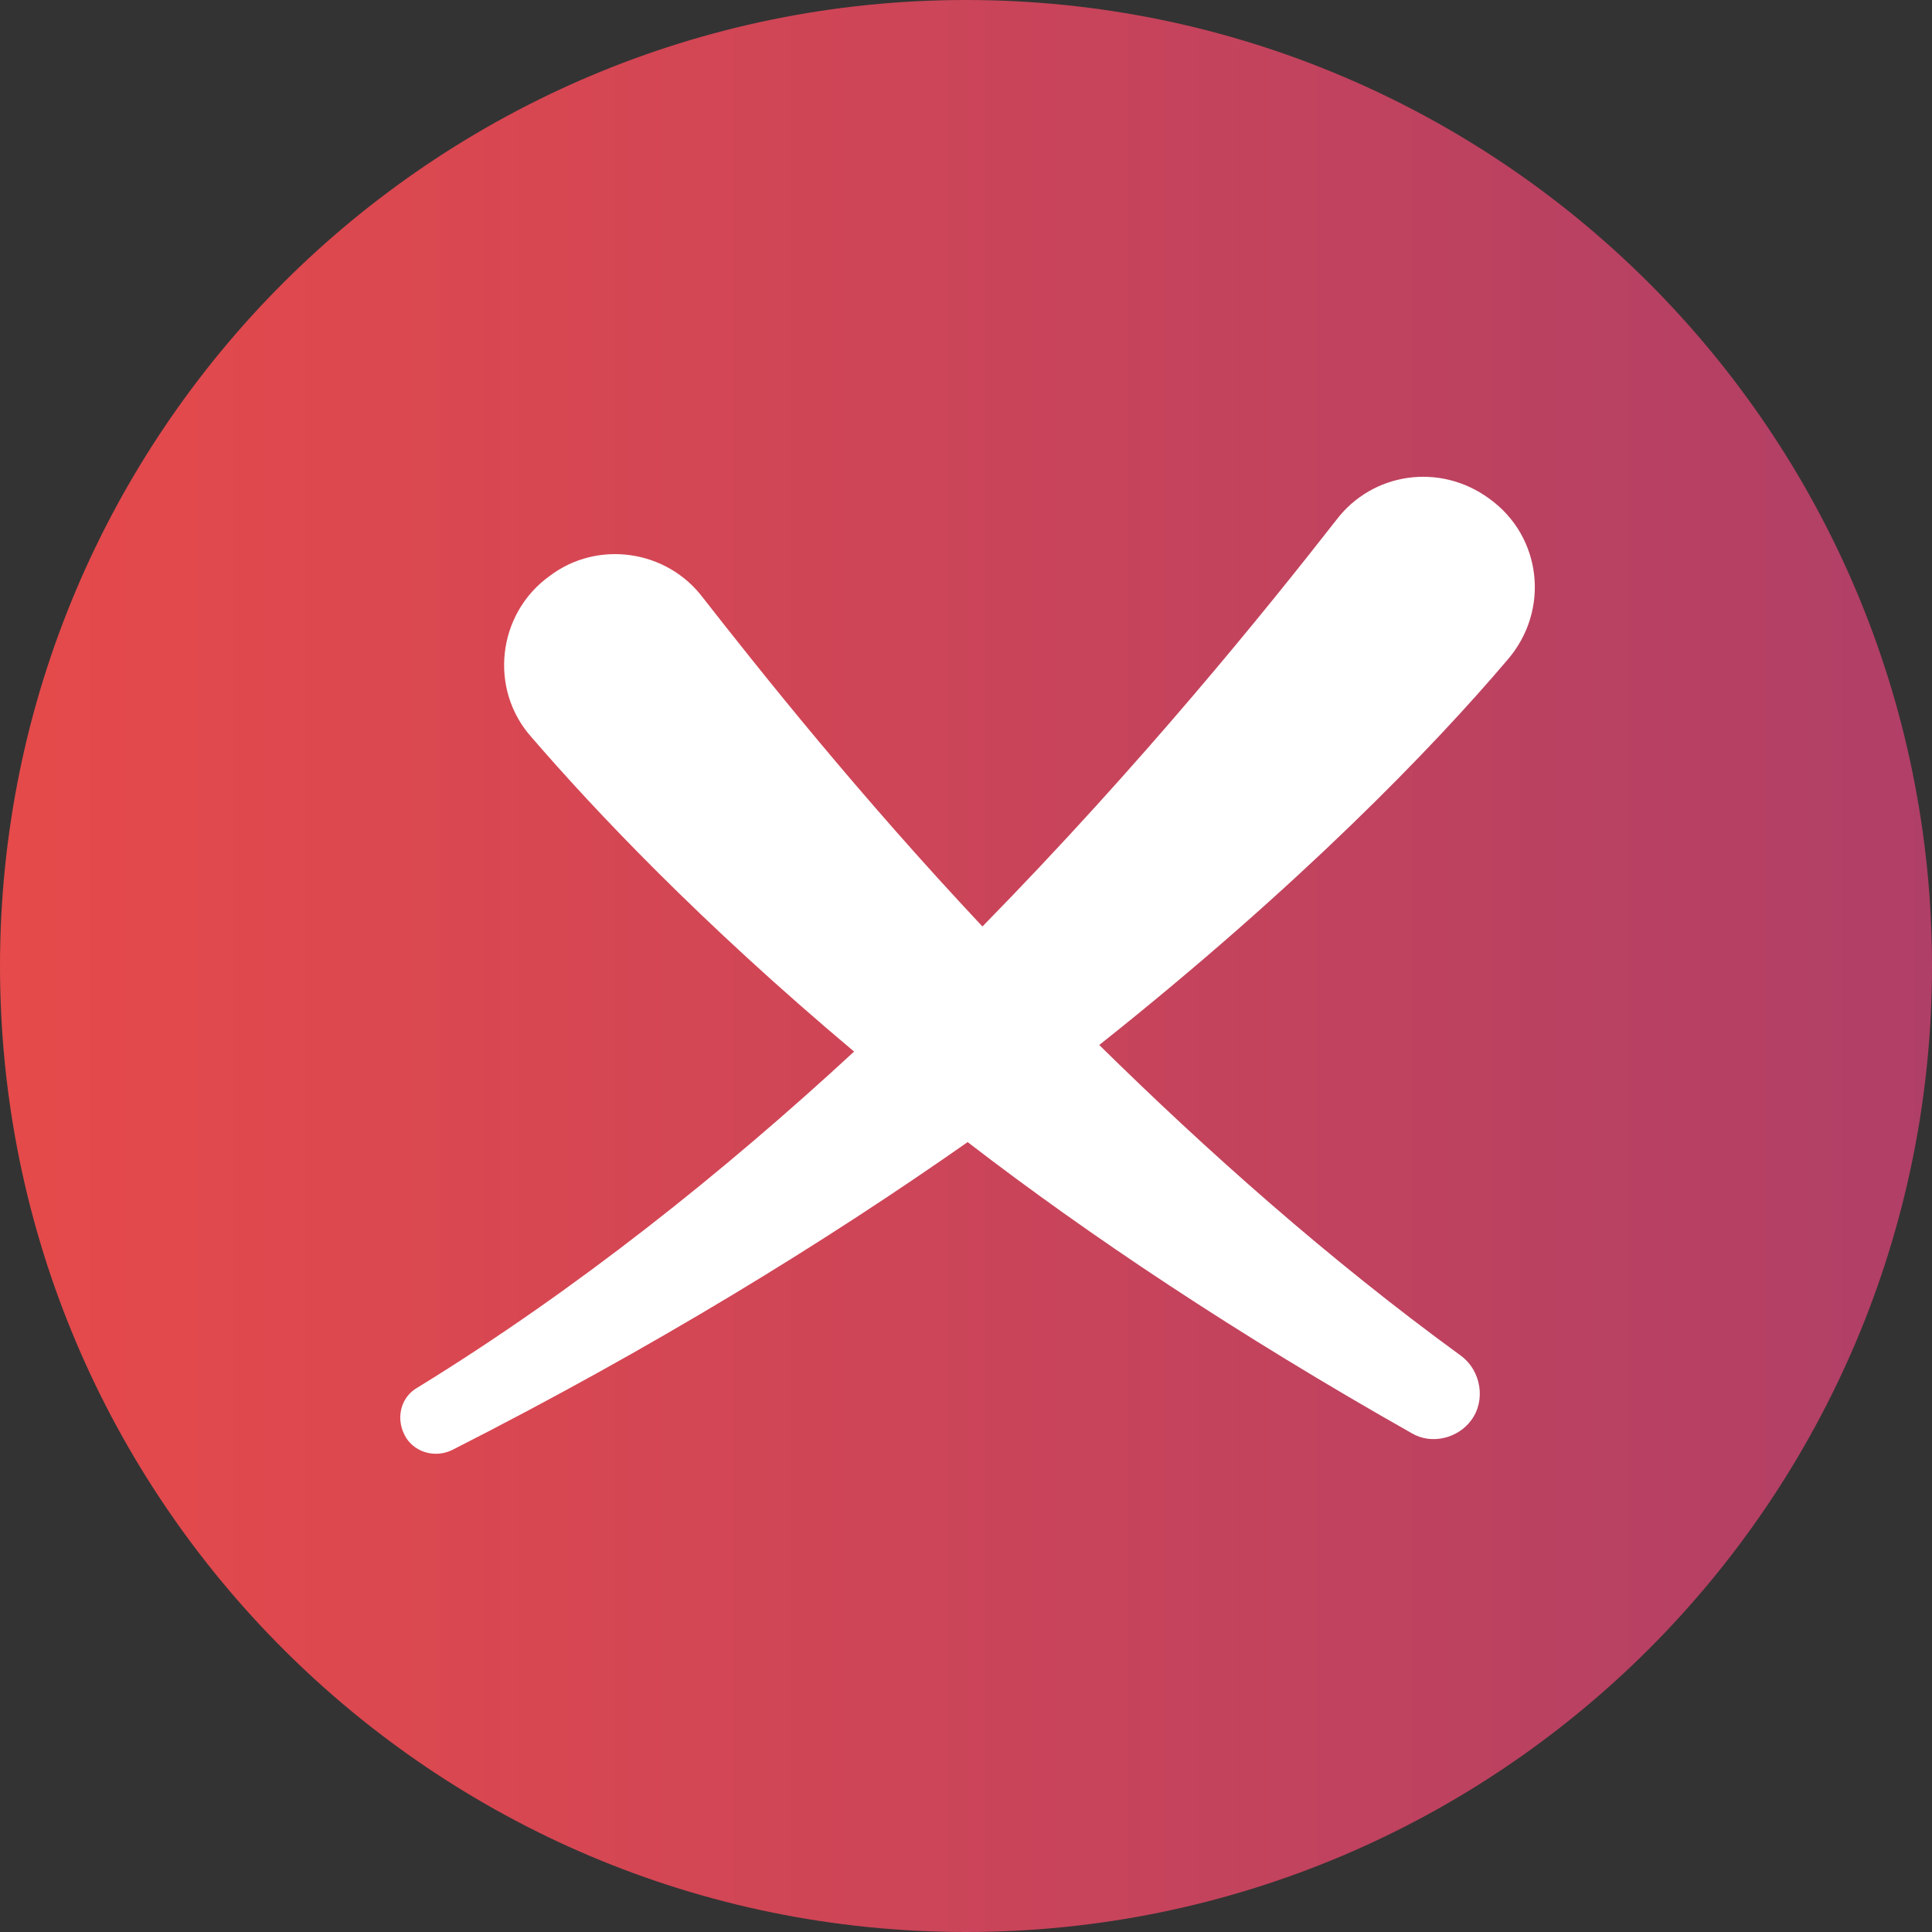
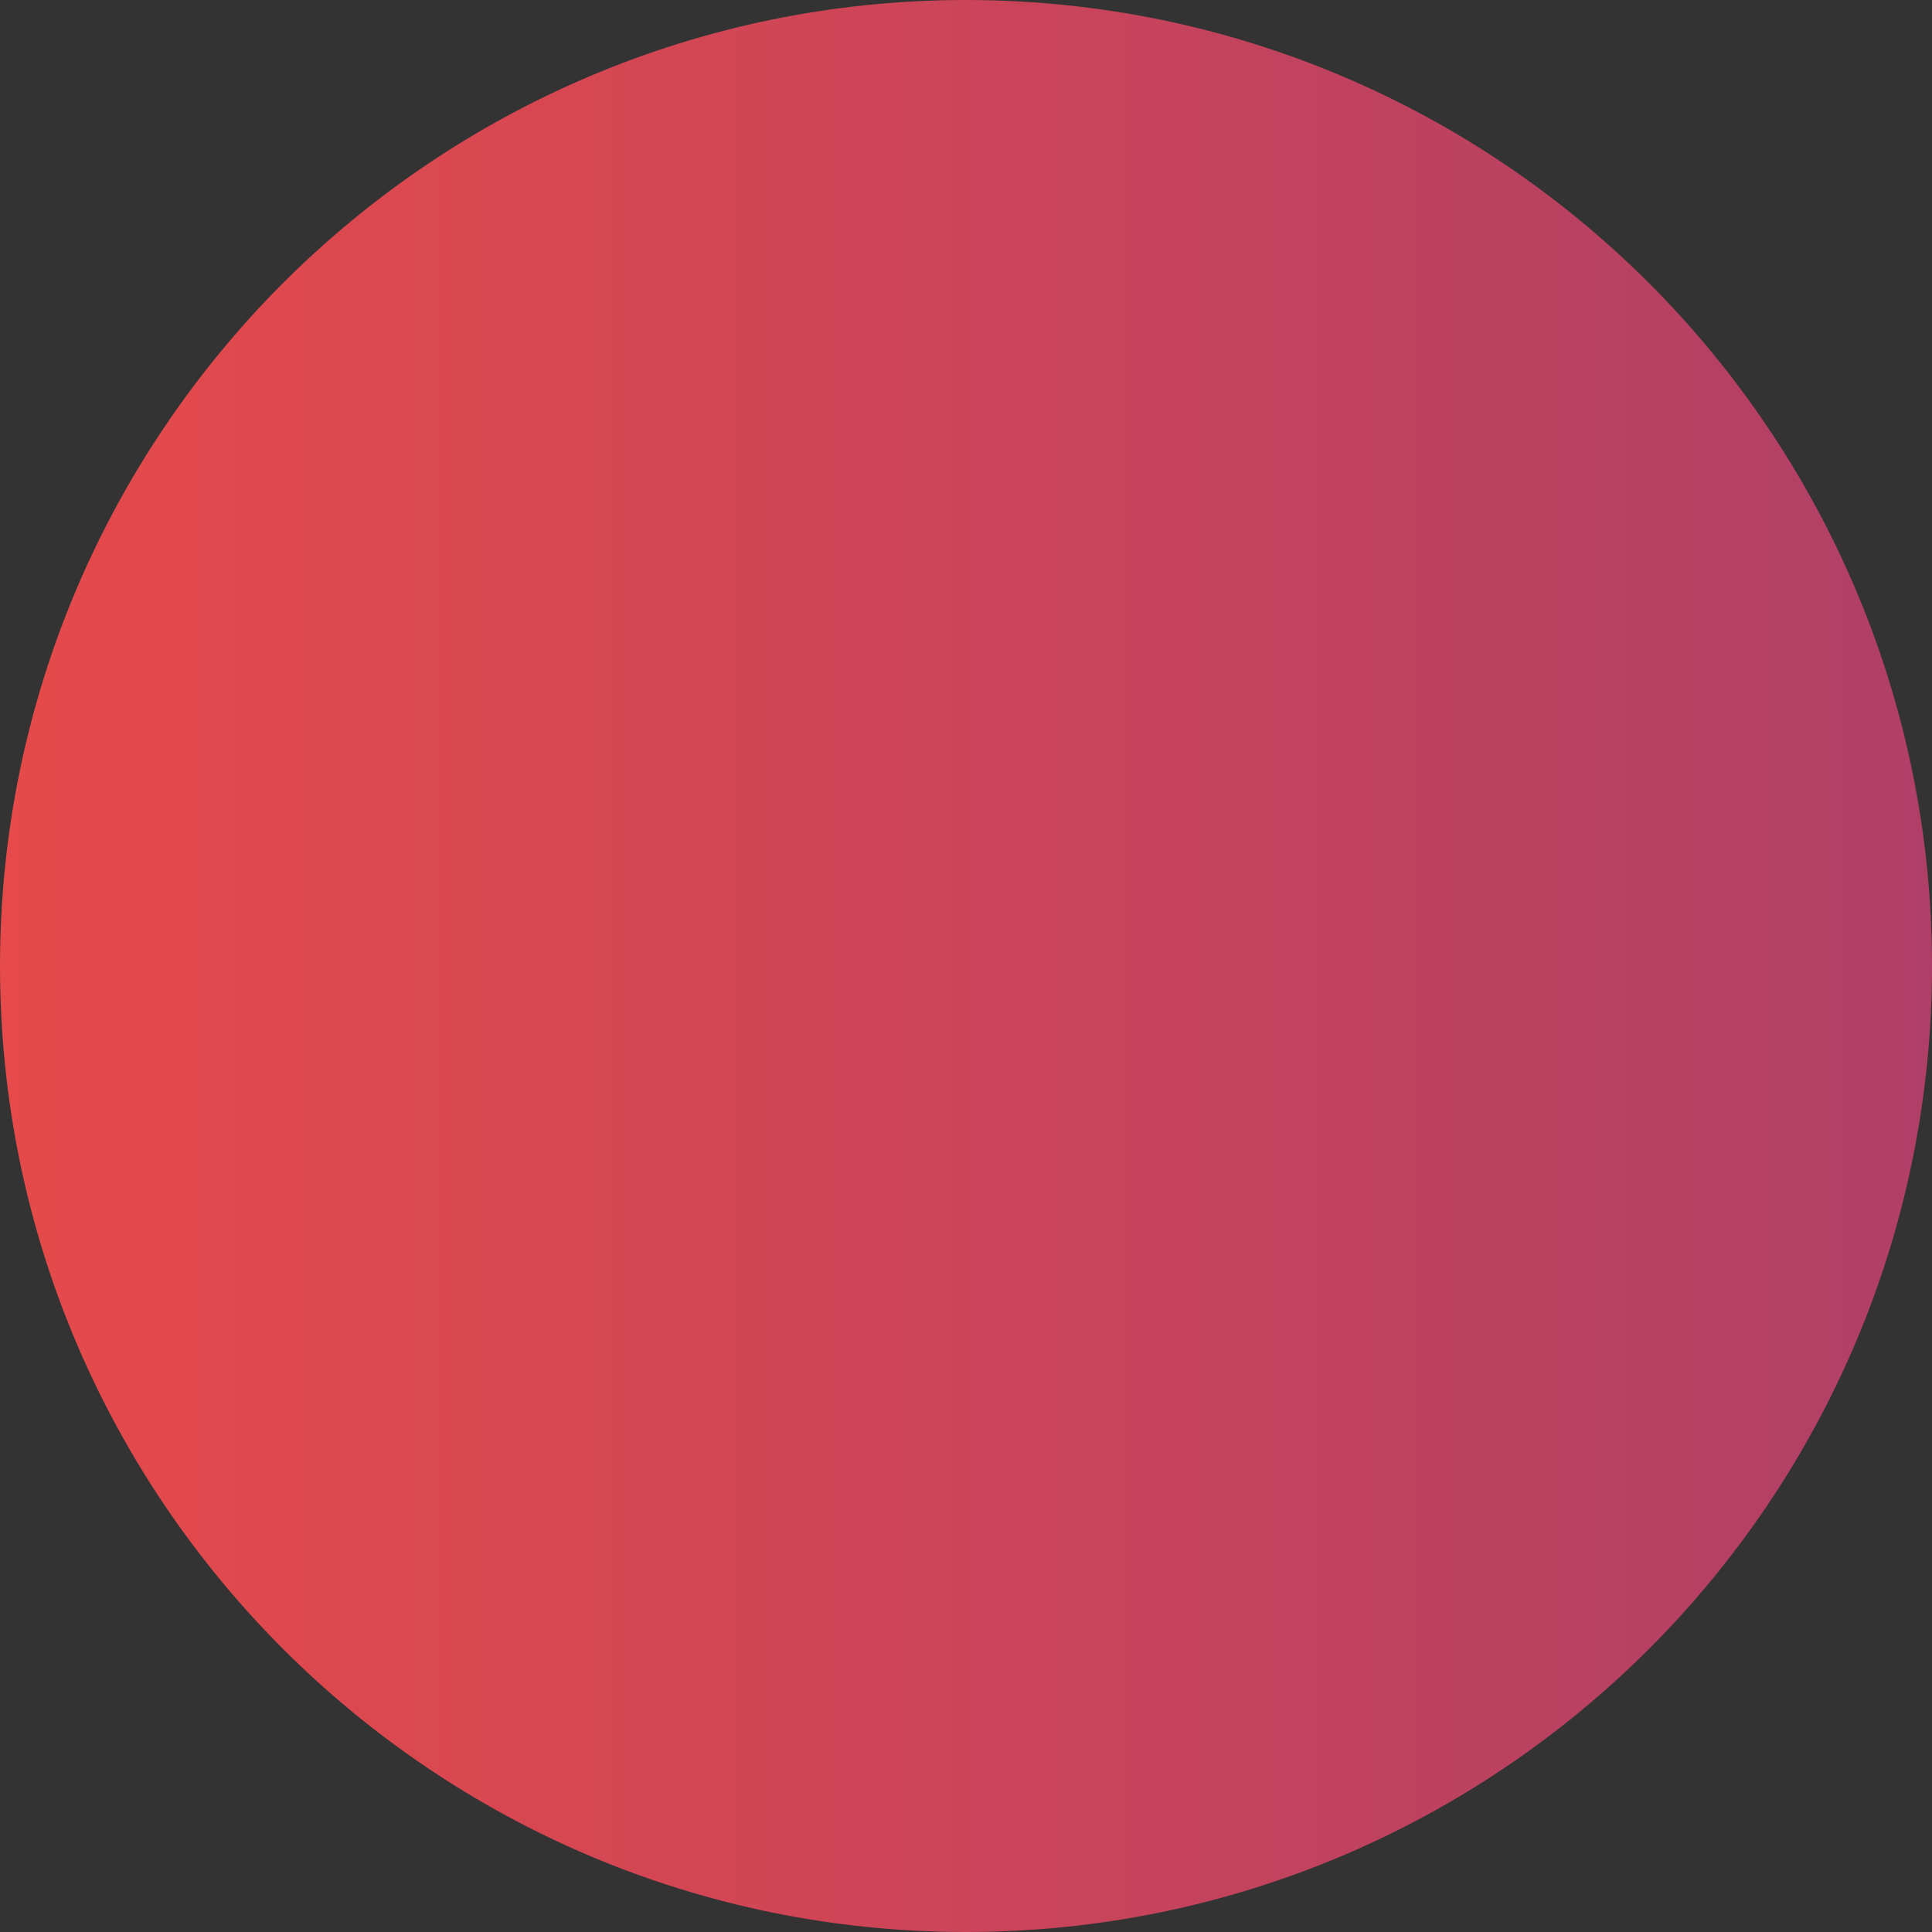
<svg xmlns="http://www.w3.org/2000/svg" width="40" height="40" viewBox="0 0 40 40" fill="none">
  <rect x="0" y="0" width="40" height="40" fill="#333333" stroke="none" />
  <path d="M40 20C40 25.52 37.751 30.528 34.14 34.14C30.528 37.751 25.52 40 20 40C8.961 40 0 31.039 0 20C0 14.48 2.249 9.472 5.86 5.86C9.472 2.249 14.48 0 20 0C25.52 0 30.528 2.249 34.14 5.86C37.751 9.472 40 14.48 40 20Z" fill="url(#paint0_linear_4_29)" />
-   <path d="M31.209 13.663C32.095 12.641 31.925 11.107 30.834 10.324C29.812 9.574 28.415 9.779 27.666 10.767C26.201 12.641 23.645 15.809 20.34 19.182C17.751 16.422 15.775 13.935 14.548 12.368C13.799 11.38 12.368 11.175 11.38 11.925C10.289 12.709 10.119 14.276 11.005 15.264C12.299 16.763 14.48 19.08 17.683 21.772C14.991 24.259 11.925 26.712 8.654 28.722C8.279 28.927 8.177 29.404 8.415 29.779C8.62 30.085 9.029 30.187 9.369 30.017C13.526 27.905 17.069 25.724 20.034 23.646C22.555 25.588 25.621 27.632 29.233 29.676C29.642 29.915 30.187 29.779 30.46 29.404C30.766 28.995 30.664 28.382 30.255 28.075C27.495 26.065 24.974 23.816 22.759 21.636C26.916 18.331 29.676 15.469 31.209 13.663Z" fill="white" />
  <defs>
    <linearGradient id="paint0_linear_4_29" x1="0.015" y1="19.988" x2="40.006" y2="19.988" gradientUnits="userSpaceOnUse">
      <stop stop-color="#E64A4A" />
      <stop offset="1" stop-color="#B03F67" />
    </linearGradient>
  </defs>
</svg>